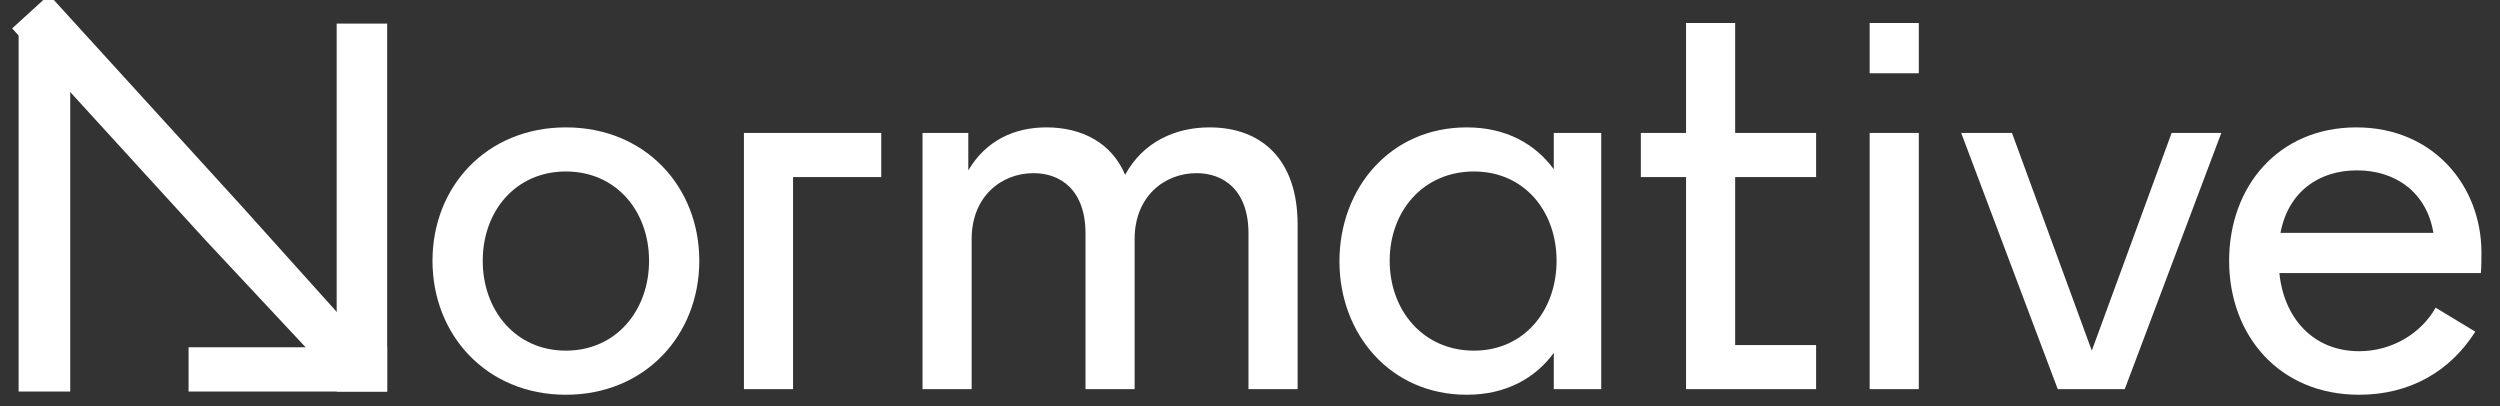
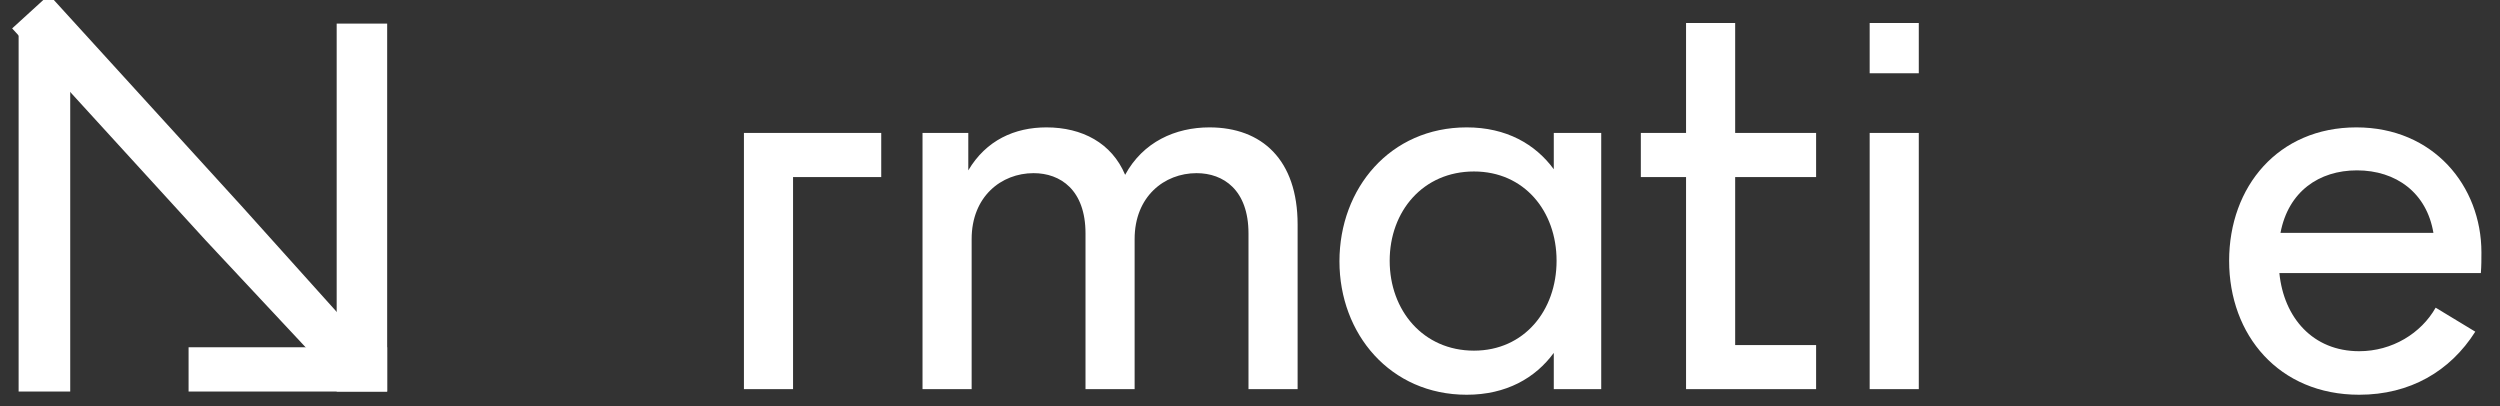
<svg xmlns="http://www.w3.org/2000/svg" viewBox="0 0 800 130" width="800" height="130" preserveAspectRatio="xMidYMid meet">
  <rect x="0" y="0" width="800" height="130" fill="#333333" stroke="none" />
  <defs>
    <style>.logo-filler{fill: white;}</style>
  </defs>
  <g style="display: block;" transform="matrix(1,0,0,1,400,65)" opacity="1">
    <g opacity="1" transform="matrix(1,0,0,1,0,0)">
-       <path class="logo-filler" fill-opacity="1" d=" M-218.913,-24.237 C-244.276,-24.237 -261.602,-5.305 -261.602,18.451 C-261.602,42.206 -244.276,61.318 -218.913,61.318 C-193.55,61.318 -176.225,42.206 -176.225,18.451 C-176.225,-5.305 -193.55,-24.237 -218.913,-24.237z M-218.913,47.208 C-234.988,47.208 -245.526,34.347 -245.526,18.451 C-245.526,2.555 -234.988,-10.127 -218.913,-10.127 C-202.838,-10.127 -192.3,2.555 -192.3,18.451 C-192.3,34.347 -202.838,47.208 -218.913,47.208z">
-       </path>
-     </g>
+       </g>
  </g>
  <g style="display: block;" transform="matrix(1,0,0,1,400,65)" opacity="1">
    <g opacity="1" transform="matrix(1,0,0,1,0,0)">
      <path class="logo-filler" fill-opacity="1" d=" M-161.943,59.532 C-161.943,59.532 -146.225,59.532 -146.225,59.532 C-146.225,59.532 -146.225,-8.34 -146.225,-8.34 C-146.225,-8.34 -118.005,-8.34 -118.005,-8.34 C-118.005,-8.34 -118.005,-22.451 -118.005,-22.451 C-118.005,-22.451 -161.943,-22.451 -161.943,-22.451 C-161.943,-22.451 -161.943,59.532 -161.943,59.532z">
      </path>
    </g>
  </g>
  <g style="display: block;" transform="matrix(1,0,0,1,400,65)" opacity="1">
    <g opacity="1" transform="matrix(1,0,0,1,0,0)">
      <path class="logo-filler" fill-opacity="1" d=" M-12.985,-24.237 C-23.88,-24.237 -34.239,-19.593 -39.955,-9.055 C-44.243,-19.236 -53.709,-24.237 -65.14,-24.237 C-75.32,-24.237 -84.43,-20.129 -90.146,-10.484 C-90.146,-10.484 -90.146,-22.451 -90.146,-22.451 C-90.146,-22.451 -104.792,-22.451 -104.792,-22.451 C-104.792,-22.451 -104.792,59.532 -104.792,59.532 C-104.792,59.532 -89.074,59.532 -89.074,59.532 C-89.074,59.532 -89.074,11.485 -89.074,11.485 C-89.074,-2.089 -79.609,-9.591 -69.249,-9.591 C-60.675,-9.591 -52.638,-4.232 -52.638,9.699 C-52.638,9.699 -52.638,59.532 -52.638,59.532 C-52.638,59.532 -36.92,59.532 -36.92,59.532 C-36.92,59.532 -36.92,11.485 -36.92,11.485 C-36.92,-2.089 -27.453,-9.591 -17.093,-9.591 C-8.52,-9.591 -0.482,-4.232 -0.482,9.699 C-0.482,9.699 -0.482,59.532 -0.482,59.532 C-0.482,59.532 15.236,59.532 15.236,59.532 C15.236,59.532 15.236,6.841 15.236,6.841 C15.236,-13.878 3.804,-24.237 -12.985,-24.237z">
      </path>
    </g>
  </g>
  <g style="display: block;" transform="matrix(1,0,0,1,400,65)" opacity="1">
    <g opacity="1" transform="matrix(1,0,0,1,0,0)">
      <path class="logo-filler" fill-opacity="1" d=" M97.211,-10.841 C91.316,-18.879 82.028,-24.237 69.347,-24.237 C44.877,-24.237 28.624,-4.769 28.624,18.63 C28.624,41.849 44.877,61.318 69.347,61.318 C82.028,61.318 91.316,55.96 97.211,47.922 C97.211,47.922 97.211,59.532 97.211,59.532 C97.211,59.532 112.393,59.532 112.393,59.532 C112.393,59.532 112.393,-22.451 112.393,-22.451 C112.393,-22.451 97.211,-22.451 97.211,-22.451 C97.211,-22.451 97.211,-10.841 97.211,-10.841z M71.669,47.208 C55.416,47.208 44.698,34.347 44.698,18.451 C44.698,2.555 55.416,-10.127 71.669,-10.127 C87.744,-10.127 98.104,2.555 98.104,18.451 C98.104,34.347 87.744,47.208 71.669,47.208z">
      </path>
    </g>
  </g>
  <g style="display: block;" transform="matrix(1,0,0,1,400,65)" opacity="1">
    <g opacity="1" transform="matrix(1,0,0,1,0,0)">
      <path class="logo-filler" fill-opacity="1" d=" M155.253,-57.638 C155.253,-57.638 139.536,-57.638 139.536,-57.638 C139.536,-57.638 139.536,-22.451 139.536,-22.451 C139.536,-22.451 125.068,-22.451 125.068,-22.451 C125.068,-22.451 125.068,-8.34 125.068,-8.34 C125.068,-8.34 139.536,-8.34 139.536,-8.34 C139.536,-8.34 139.536,59.532 139.536,59.532 C139.536,59.532 181.152,59.532 181.152,59.532 C181.152,59.532 181.152,45.422 181.152,45.422 C181.152,45.422 155.253,45.422 155.253,45.422 C155.253,45.422 155.253,-8.34 155.253,-8.34 C155.253,-8.34 181.152,-8.34 181.152,-8.34 C181.152,-8.34 181.152,-22.451 181.152,-22.451 C181.152,-22.451 155.253,-22.451 155.253,-22.451 C155.253,-22.451 155.253,-57.638 155.253,-57.638z">
      </path>
    </g>
  </g>
  <g style="display: block;" transform="matrix(1,0,0,1,-560,-475)" opacity="1">
    <g opacity="1" transform="matrix(1,0,0,1,1166.153,490.4)">
      <g opacity="1" transform="matrix(1,0,0,1,0,0)">
        <path class="logo-filler" fill-opacity="1" d=" M7.859,-8.038 C7.859,-8.038 7.859,8.038 7.859,8.038 C7.859,8.038 -7.859,8.038 -7.859,8.038 C-7.859,8.038 -7.859,-8.038 -7.859,-8.038 C-7.859,-8.038 7.859,-8.038 7.859,-8.038z">
        </path>
      </g>
    </g>
    <g opacity="1" transform="matrix(1,0,0,1,1166.153,558.54)">
      <g opacity="1" transform="matrix(1,0,0,1,0,0)">
        <path class="logo-filler" fill-opacity="1" d=" M7.859,-40.992 C7.859,-40.992 7.859,40.992 7.859,40.992 C7.859,40.992 -7.859,40.992 -7.859,40.992 C-7.859,40.992 -7.859,-40.992 -7.859,-40.992 C-7.859,-40.992 7.859,-40.992 7.859,-40.992z">
        </path>
      </g>
    </g>
  </g>
  <g style="display: block;" transform="matrix(1,0,0,1,400,65)" opacity="1">
    <g opacity="1" transform="matrix(1,0,0,1,0,0)">
-       <path class="logo-filler" fill-opacity="1" d=" M269.378,47.208 C269.378,47.208 243.836,-22.451 243.836,-22.451 C243.836,-22.451 227.582,-22.451 227.582,-22.451 C227.582,-22.451 258.483,59.532 258.483,59.532 C258.483,59.532 279.916,59.532 279.916,59.532 C279.916,59.532 310.816,-22.451 310.816,-22.451 C310.816,-22.451 294.92,-22.451 294.92,-22.451 C294.92,-22.451 269.378,47.208 269.378,47.208z">
-       </path>
-     </g>
+       </g>
  </g>
  <g style="display: block;" transform="matrix(1,0,0,1,400,65)" opacity="1">
    <g opacity="1" transform="matrix(1,0,0,1,0,0)">
      <path class="logo-filler" fill-opacity="1" d=" M394.055,15.772 C394.055,-5.483 378.694,-24.237 354.046,-24.237 C329.039,-24.237 313.321,-5.305 313.321,18.451 C313.321,42.206 329.218,61.318 354.938,61.318 C371.193,61.318 384.052,53.817 392.09,41.135 C392.09,41.135 379.408,33.455 379.408,33.455 C374.764,41.671 365.477,47.386 354.938,47.386 C340.114,47.386 330.826,36.67 329.397,22.381 C329.397,22.381 393.876,22.381 393.876,22.381 C394.055,20.059 394.055,17.915 394.055,15.772z M329.754,9.521 C332.255,-3.696 342.079,-10.484 354.224,-10.484 C366.727,-10.484 376.551,-3.339 378.694,9.521 C378.694,9.521 329.754,9.521 329.754,9.521z">
      </path>
    </g>
  </g>
  <g mask="url(#__lottie_element_171)" style="display: block;">
    <g transform="matrix(1.005,0,0,1.005,55.147,65.469)" opacity="1">
      <g opacity="1" transform="matrix(1,0,0,1,0,0)">
        <path class="logo-filler" fill-opacity="1" d=" M-32.513,-57.638 C-32.513,-57.638 -48.945,-57.638 -48.945,-57.638 C-48.945,-57.638 -48.945,59.532 -48.945,59.532 C-48.945,59.532 -32.513,59.532 -32.513,59.532 C-32.513,59.532 -32.513,-57.638 -32.513,-57.638z">
        </path>
      </g>
    </g>
  </g>
  <g mask="url(#__lottie_element_165)" style="display: block;">
    <g transform="matrix(1.005,0,0,1.005,55.147,65.469)" opacity="1">
      <g opacity="1" transform="matrix(1,0,0,1,0,0)">
        <path class="logo-filler" fill-opacity="1" d=" M68.404,-57.638 C68.404,-57.638 52.329,-57.638 52.329,-57.638 C52.329,-57.638 52.329,59.532 52.329,59.532 C52.329,59.532 68.404,59.532 68.404,59.532 C68.404,59.532 68.404,-57.638 68.404,-57.638z">
        </path>
      </g>
    </g>
  </g>
  <g mask="url(#__lottie_element_154)" style="display: block;">
    <g transform="matrix(1.005,0,0,1.005,55.147,65.469)" opacity="1">
      <g opacity="1" transform="matrix(1,0,0,1,0,0)">
        <path class="logo-filler" fill-opacity="1" d=" M60.945,52.822 C60.945,52.822 43.475,46.542 43.475,46.542 C43.475,46.542 10.535,11.302 10.535,11.302 C10.535,11.302 -51.005,-56.098 -51.005,-56.098 C-51.005,-56.098 -39.255,-66.818 -39.255,-66.818 C-39.255,-66.818 22.325,0.772 22.325,0.772 C22.325,0.772 55.505,37.692 55.505,37.692 C55.505,37.692 60.945,52.822 60.945,52.822z">
        </path>
      </g>
    </g>
  </g>
  <g mask="url(#__lottie_element_159)" style="display: block;">
    <g transform="matrix(1.005,0,0,1.005,55.147,65.469)" opacity="1">
      <g opacity="1" transform="matrix(1,0,0,1,0,0)">
        <path class="logo-filler" fill-opacity="1" d=" M68.404,45.422 C68.404,45.422 5.174,45.422 5.174,45.422 C5.174,45.422 5.174,59.532 5.174,59.532 C5.174,59.532 68.404,59.532 68.404,59.532 C68.404,59.532 68.404,45.422 68.404,45.422z">
        </path>
      </g>
    </g>
  </g>
  <g mask="url(#__lottie_element_147)" style="display: none;">
    <g transform="matrix(1.005,0,0,1.005,55.141,65.463)" opacity="1">
      <g opacity="1" transform="matrix(1,0,0,1,0,0)">
        <path class="logo-filler" fill-opacity="1" d=" M68.404,59.532 C68.404,59.532 68.404,-3.697 68.404,-3.697 C68.404,-3.697 54.294,-3.697 54.294,-3.697 C54.294,-3.697 54.294,59.532 54.294,59.532 C54.294,59.532 68.404,59.532 68.404,59.532z">
        </path>
      </g>
    </g>
  </g>
</svg>